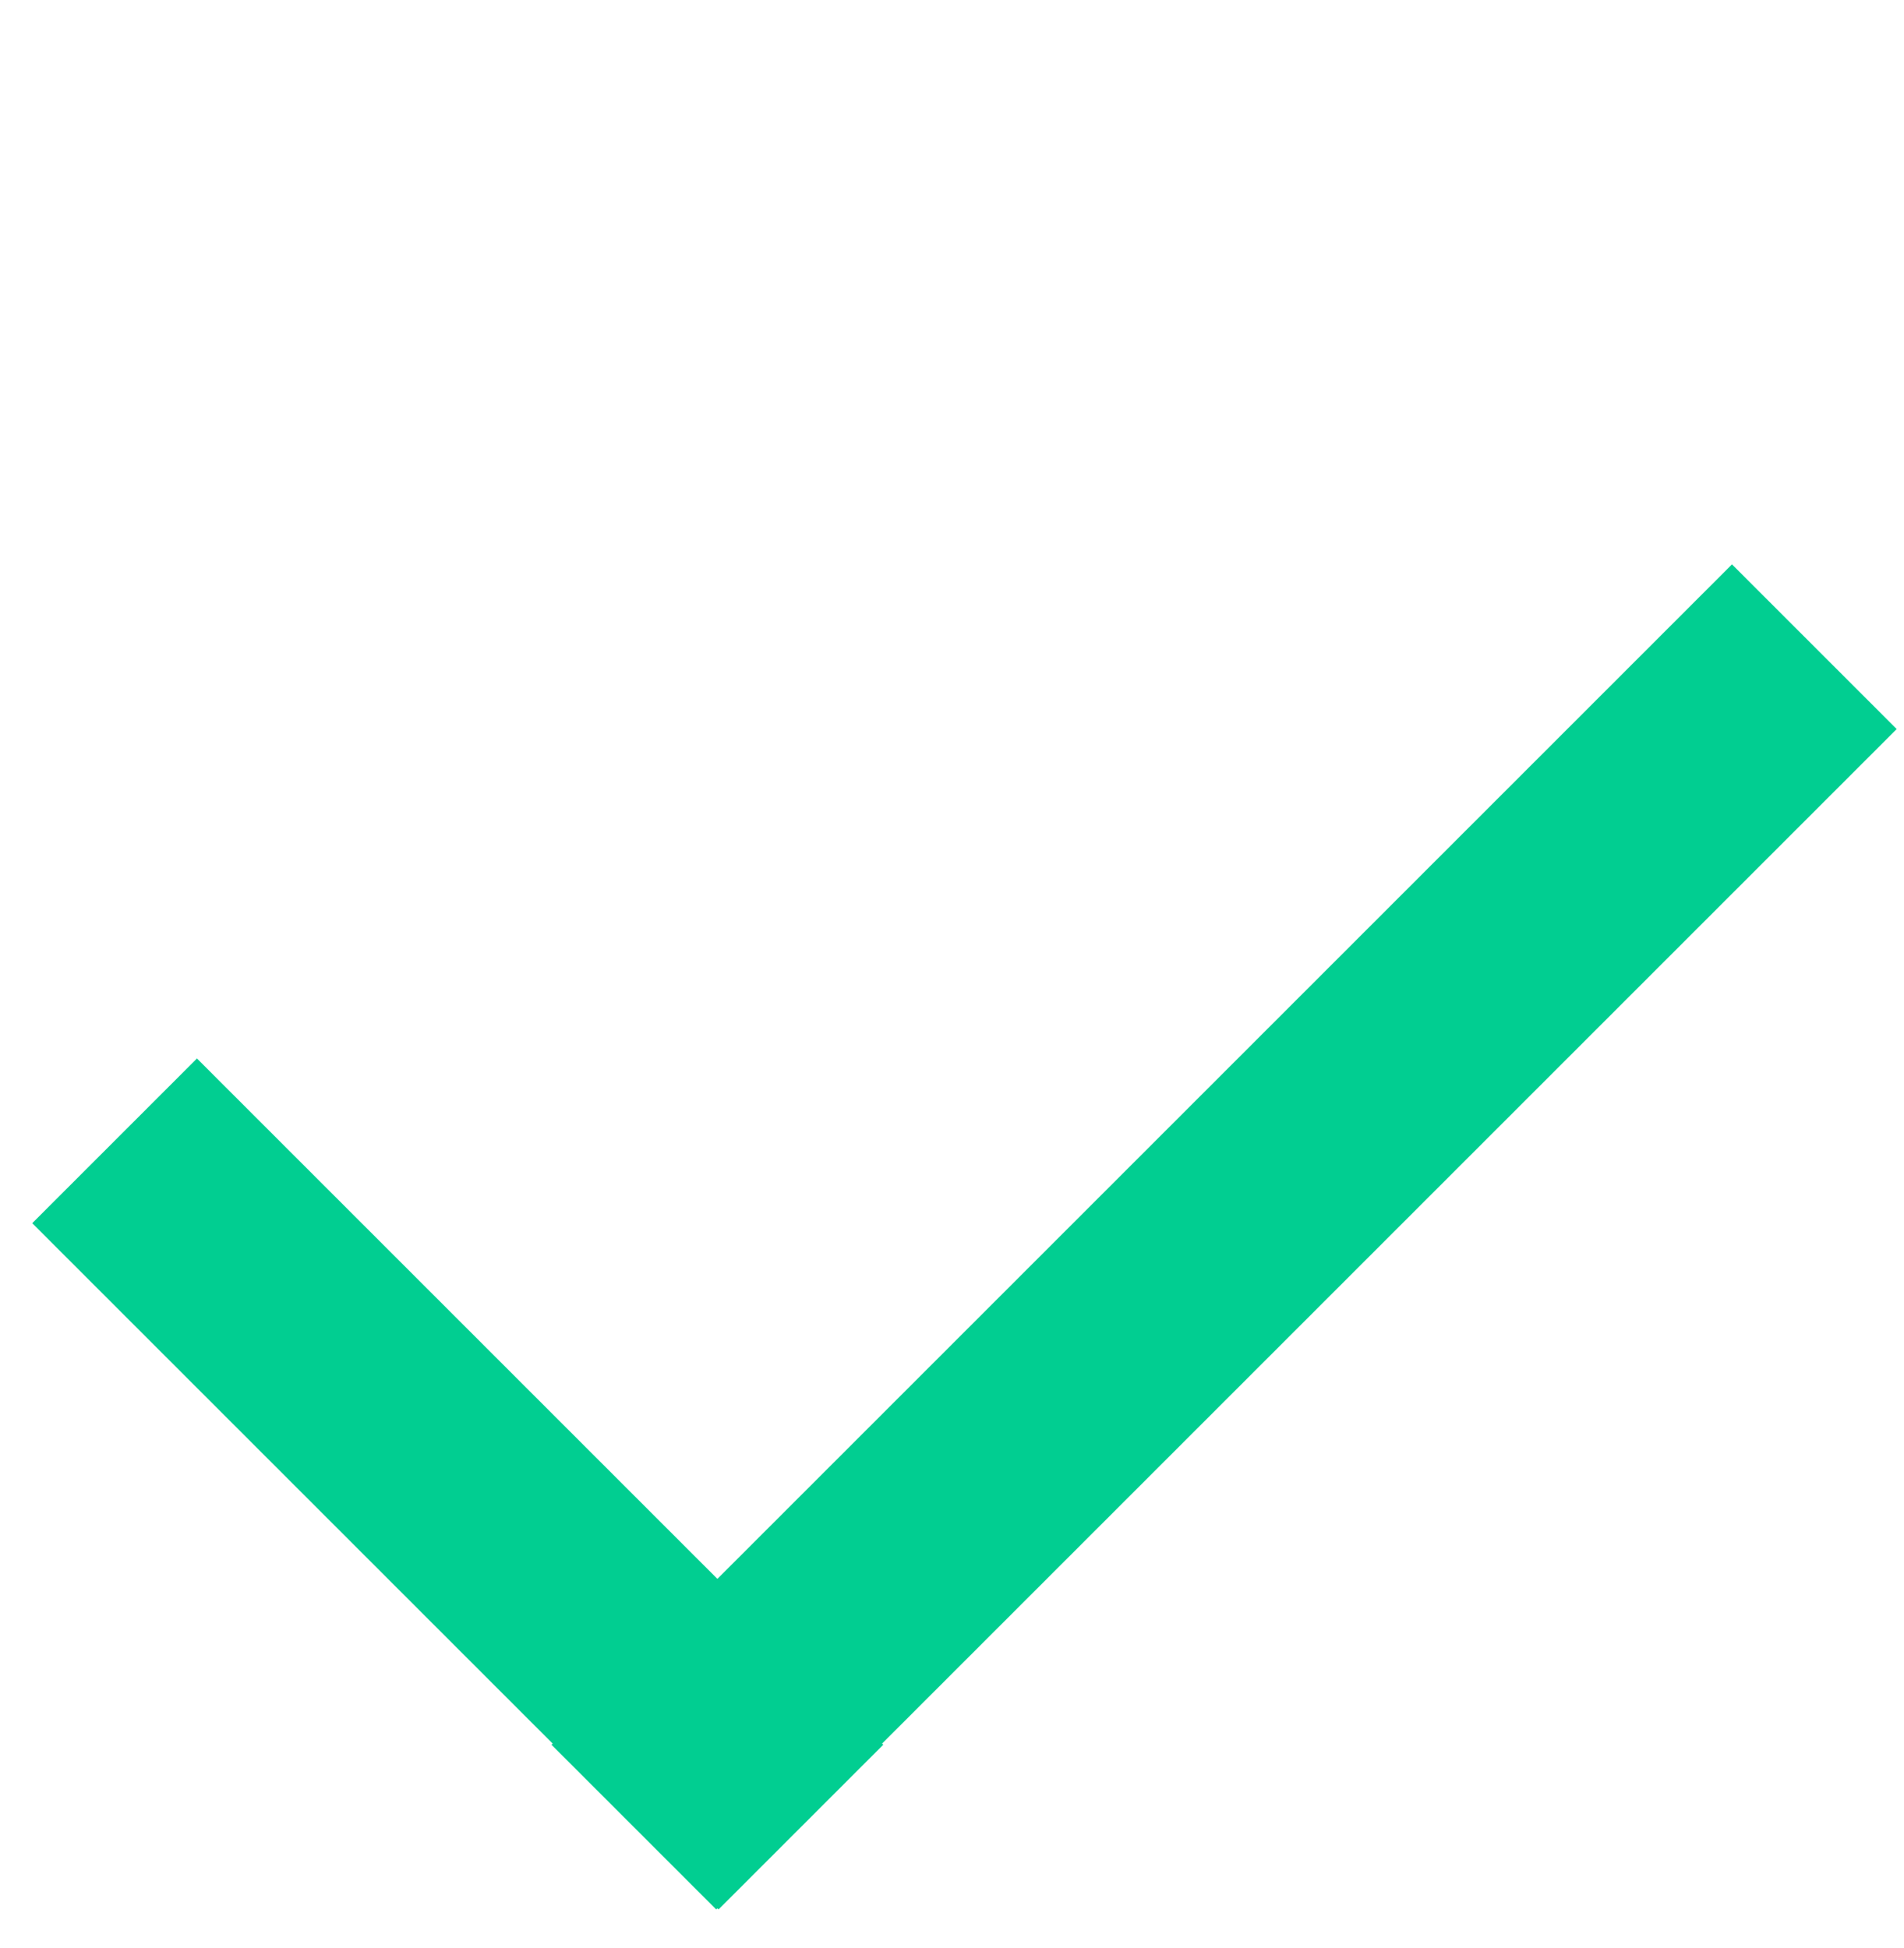
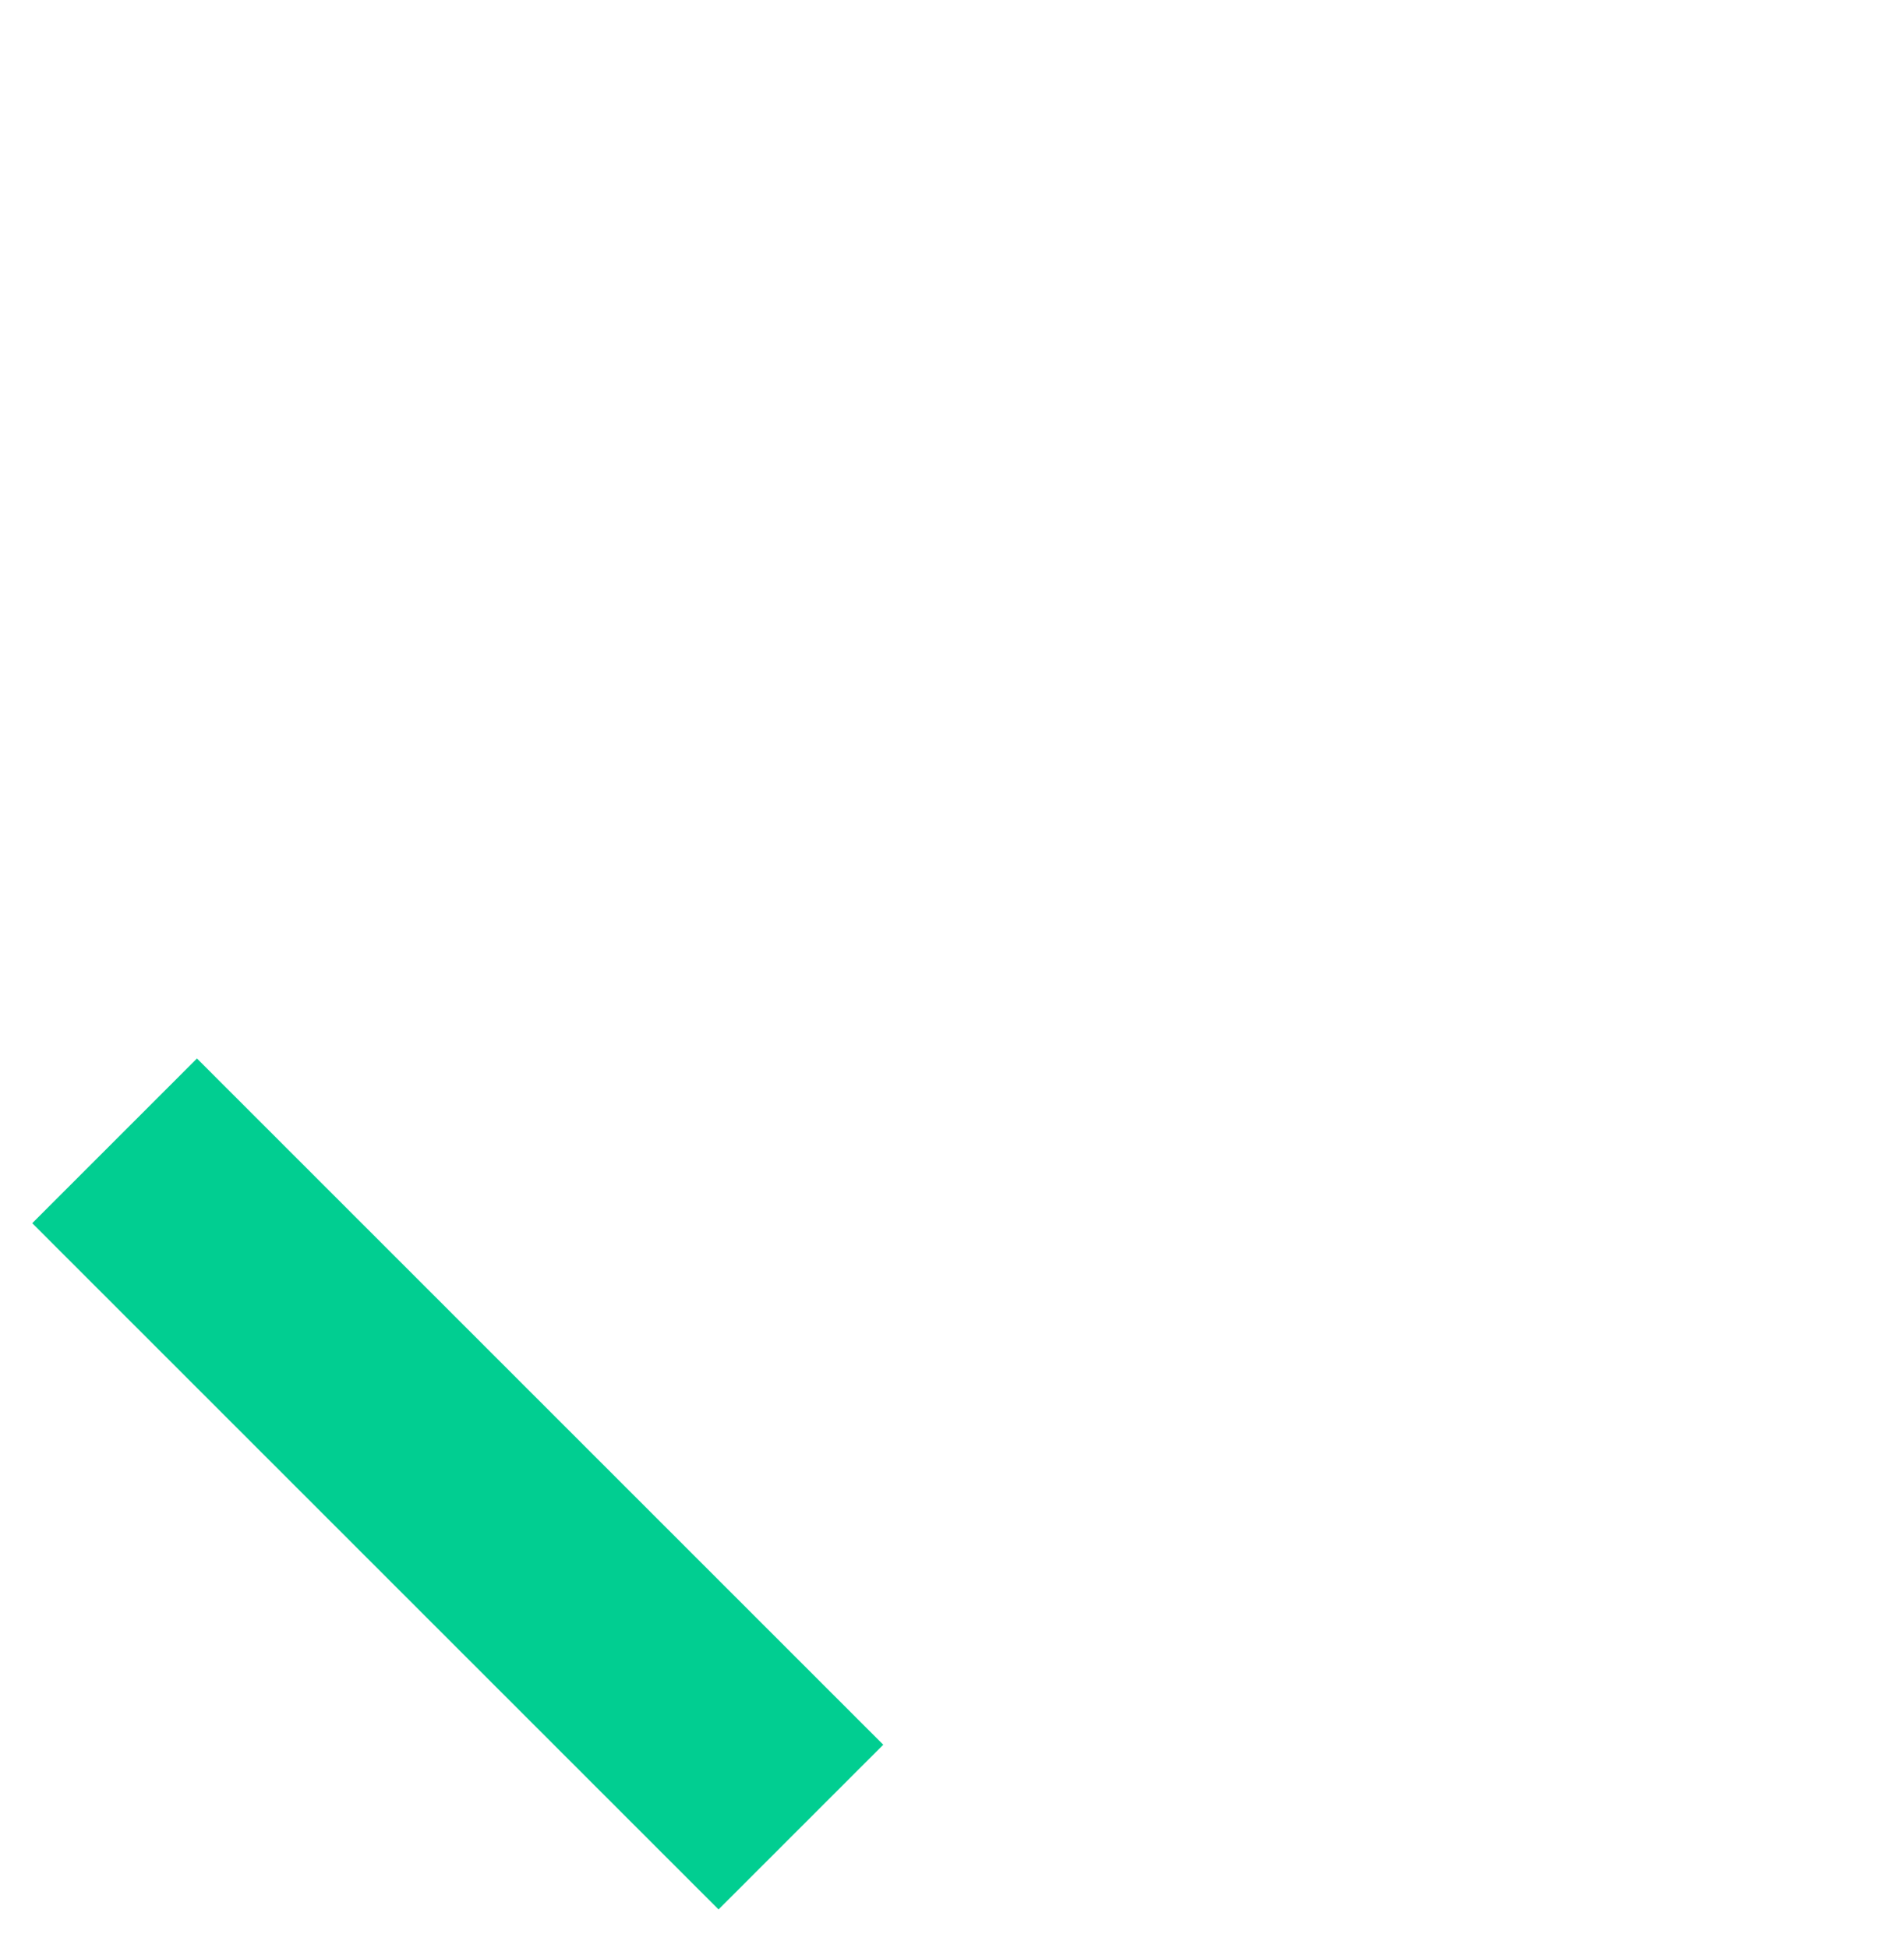
<svg xmlns="http://www.w3.org/2000/svg" width="43" height="44" viewBox="0 0 43 44" fill="none">
  <rect x="0.728" y="27.627" width="5.261" height="21.92" transform="rotate(-45 0.728 27.627)" fill="#01CE91" />
-   <rect x="16.175" y="43.127" width="5.261" height="37.703" transform="rotate(-135 16.175 43.127)" fill="#01CE91" />
</svg>